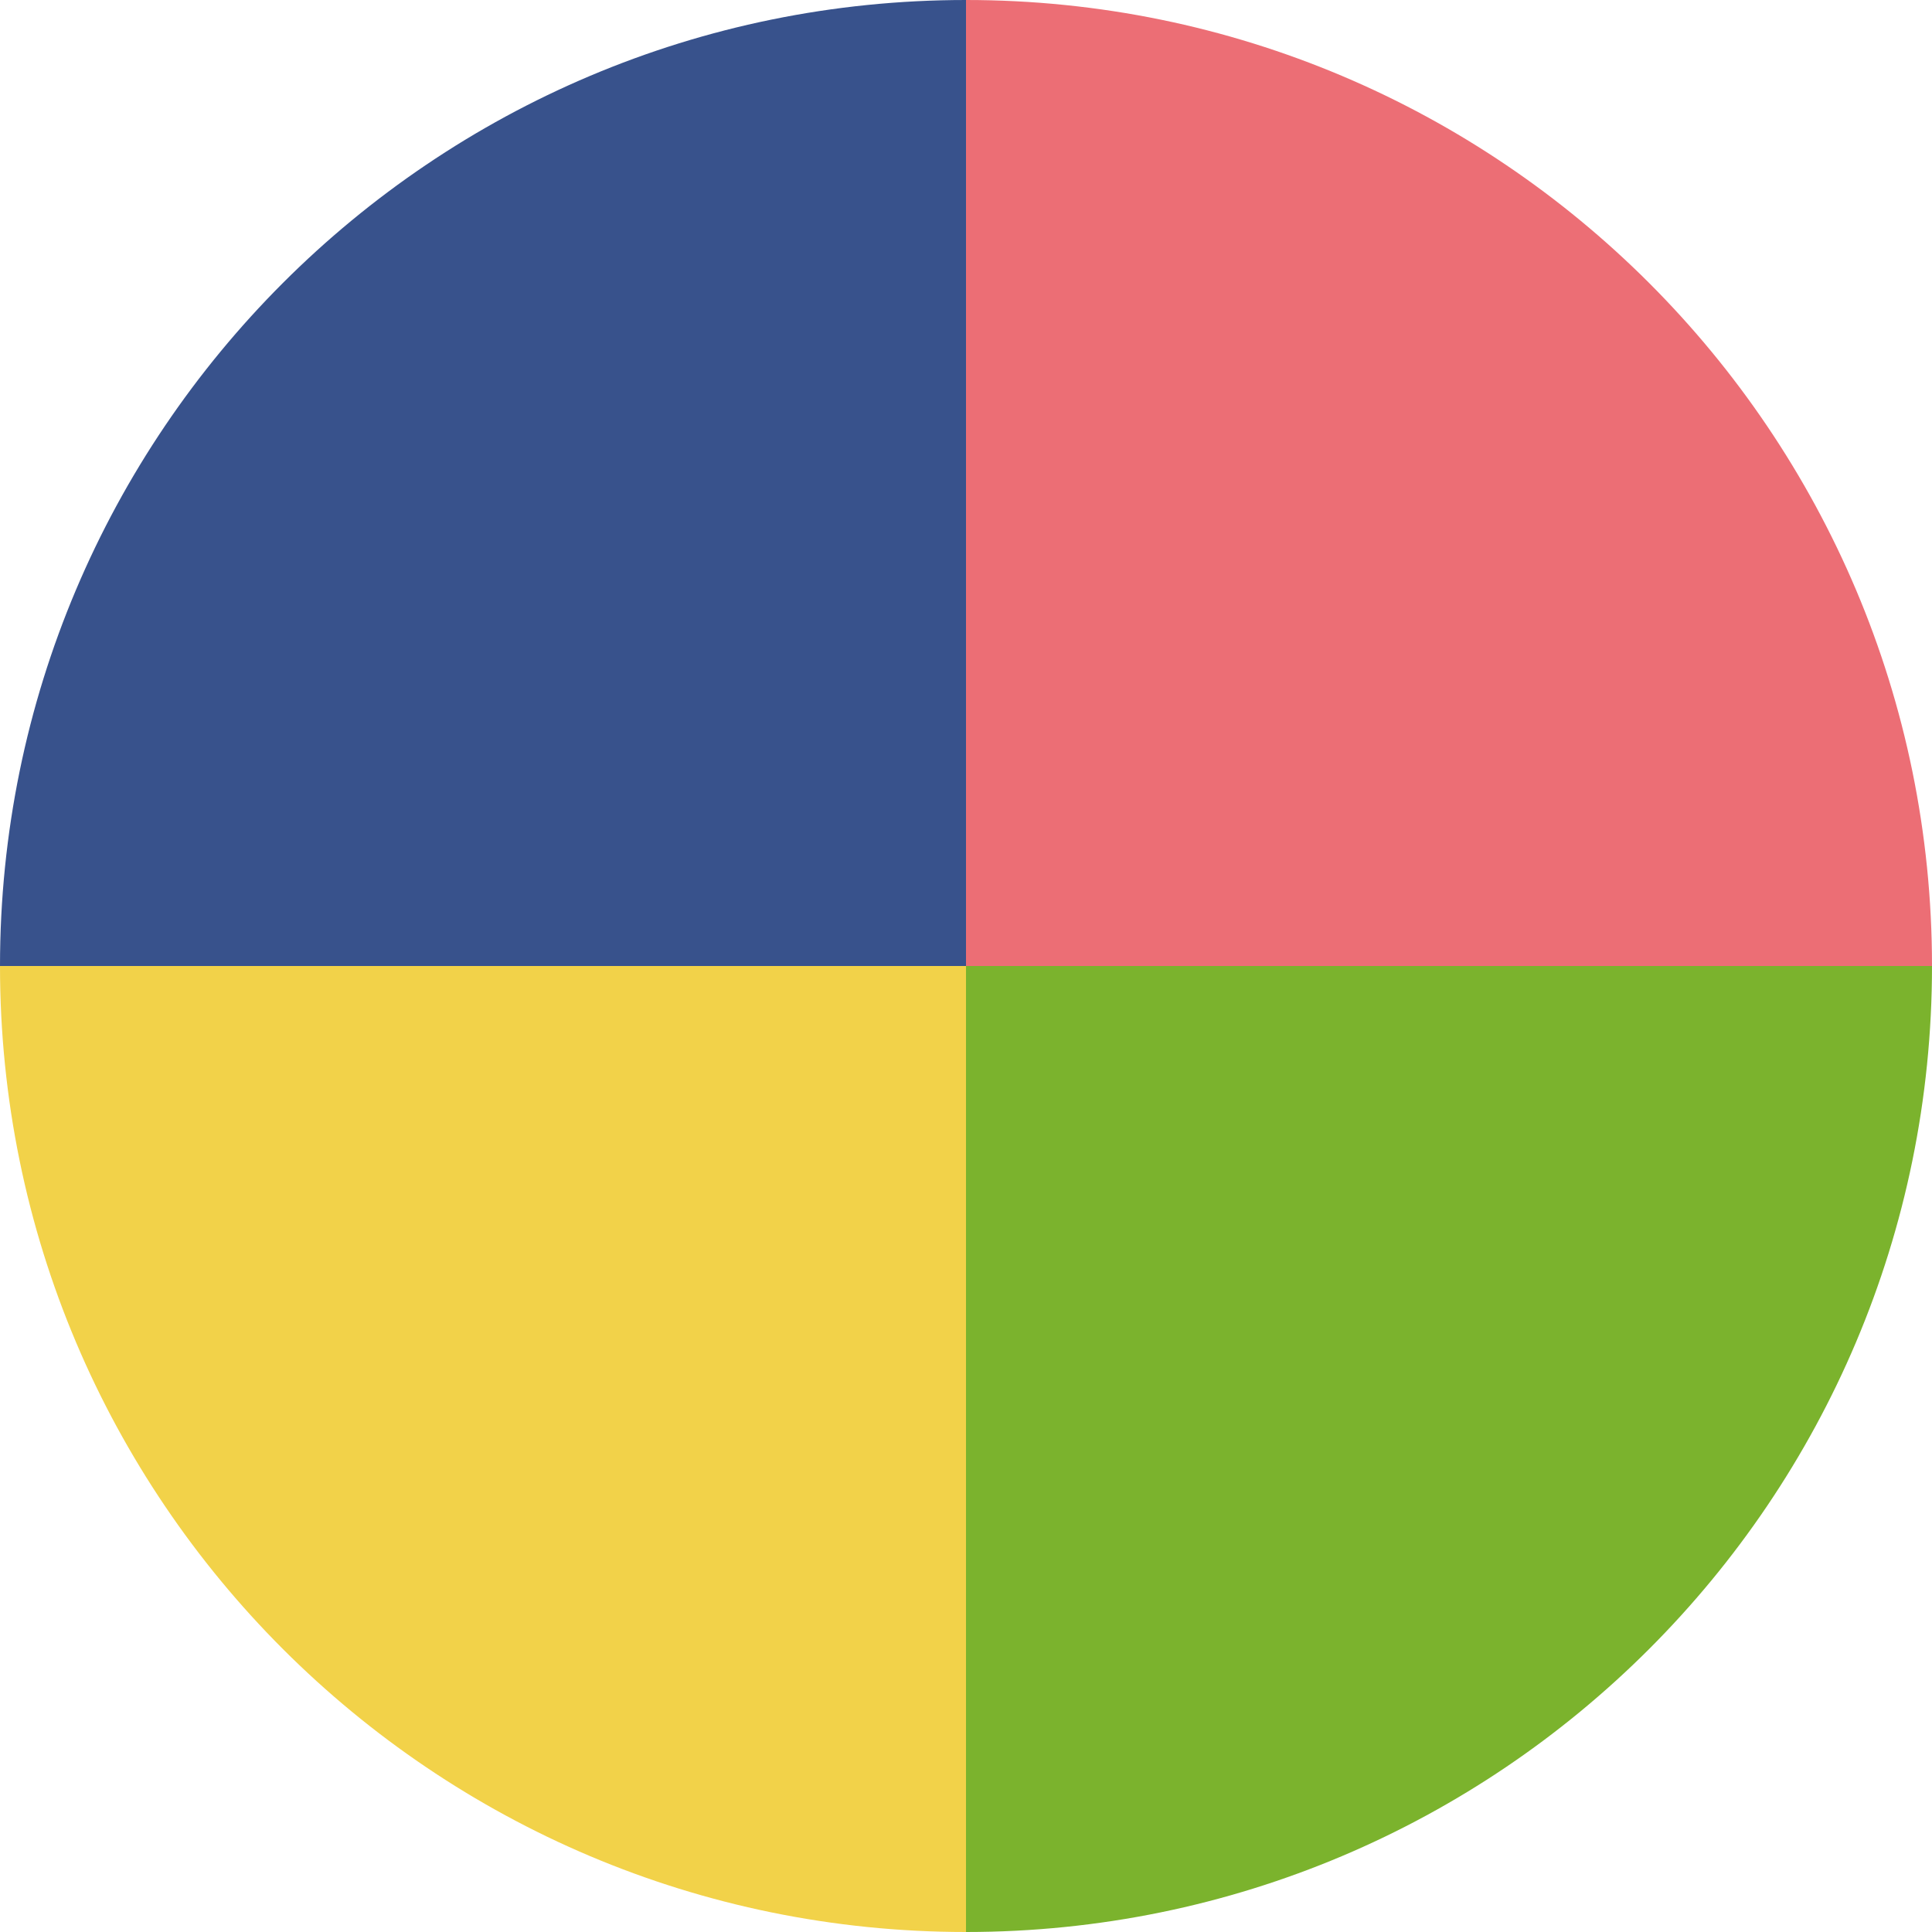
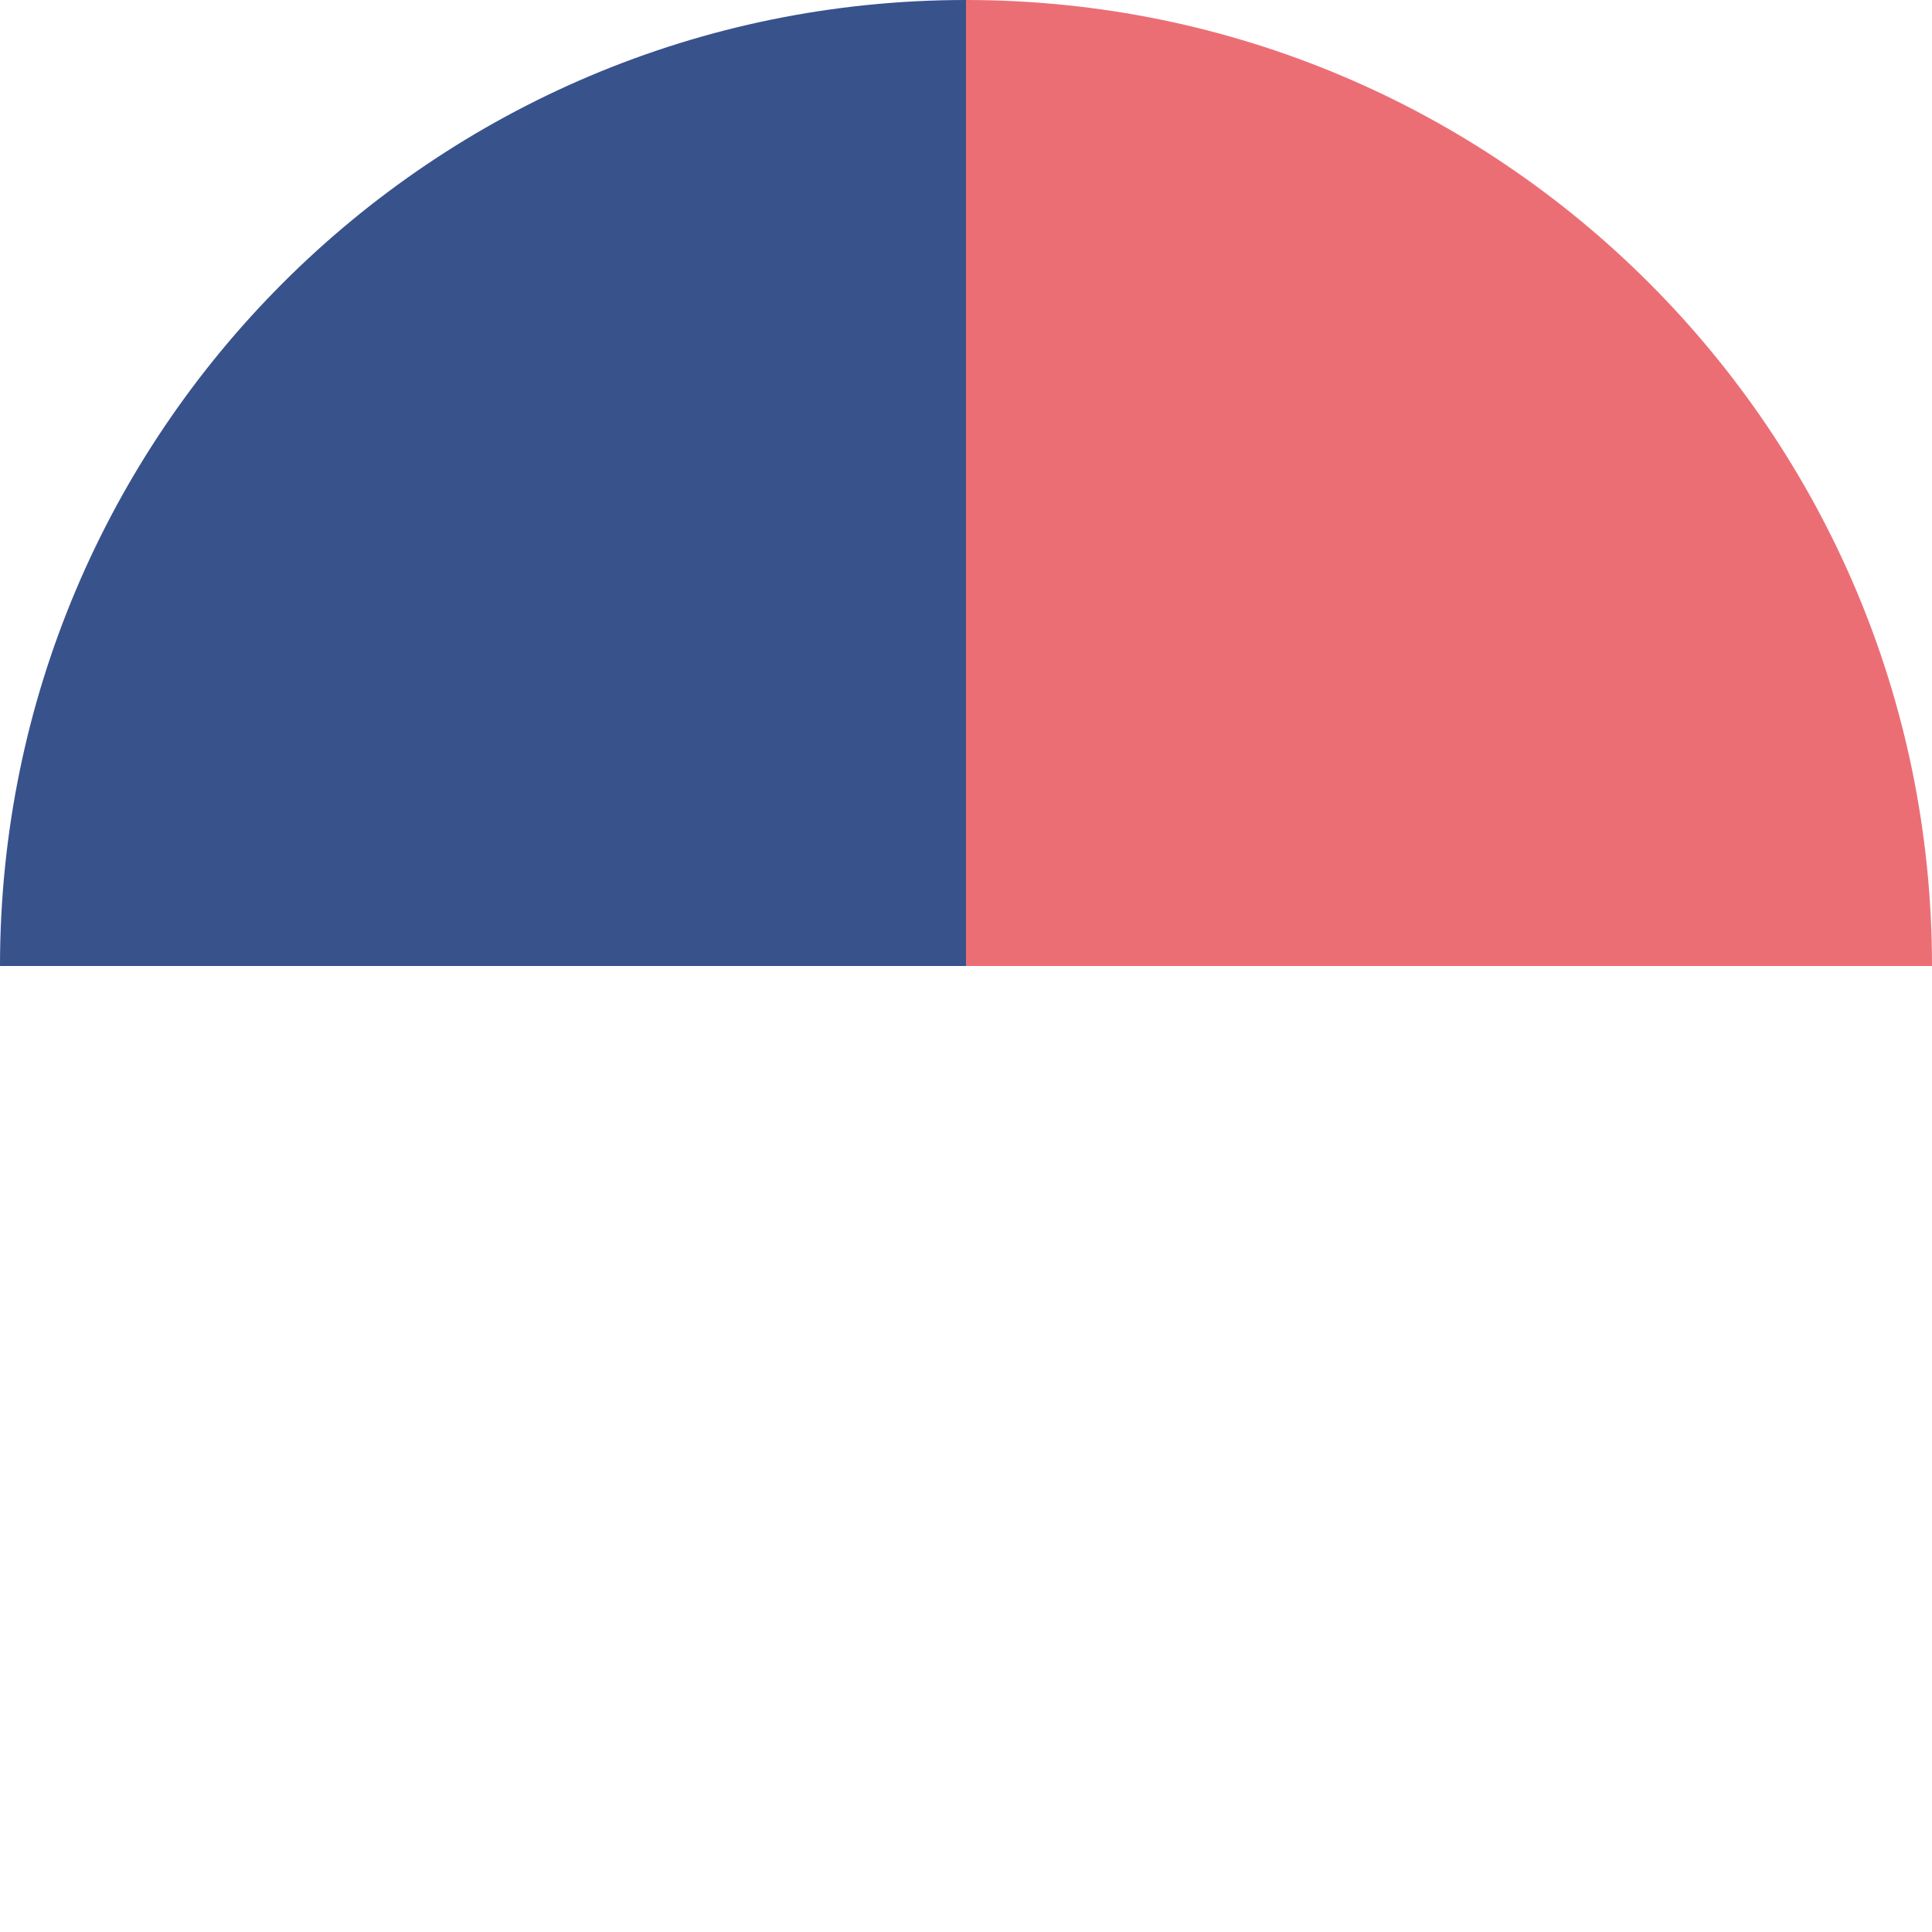
<svg xmlns="http://www.w3.org/2000/svg" width="60px" height="60px" viewBox="0 0 60 60" version="1.1">
  <title>Icon/60/loading</title>
  <g id="design" stroke="none" stroke-width="1" fill="none" fill-rule="evenodd">
    <g id="www2021/PC/Work" transform="translate(-690, -1170)">
      <g id="Shape/Circle" transform="translate(690, 1170)">
        <g transform="translate(0, 30)" fill="#F2D249">
          <g transform="translate(15, 15) scale(1, -1) rotate(-90) translate(-15, -15) ">
-             <path d="M0,0 C16.569,0 30,13.431 30,30 L30,30 L0,30 Z" id="Combined-Shape" />
-           </g>
+             </g>
        </g>
        <g fill="#38528C" transform="translate(15, 15) rotate(-90) translate(-15, -15) ">
          <path d="M0,0 C16.569,0 30,13.431 30,30 L30,30 L0,30 Z" id="Combined-Shape" />
        </g>
        <g transform="translate(30, 0)" fill="#EC6E75">
          <g transform="translate(15, 15) scale(1, -1) rotate(90) translate(-15, -15) ">
            <path d="M0,0 C16.569,0 30,13.431 30,30 L30,30 L0,30 Z" id="Combined-Shape" />
          </g>
        </g>
        <g transform="translate(30, 30)" fill="#7BB32D">
          <g transform="translate(15, 15) rotate(90) translate(-15, -15) ">
-             <path d="M0,0 C16.569,0 30,13.431 30,30 L30,30 L0,30 Z" id="Combined-Shape" />
-           </g>
+             </g>
        </g>
      </g>
    </g>
  </g>
</svg>